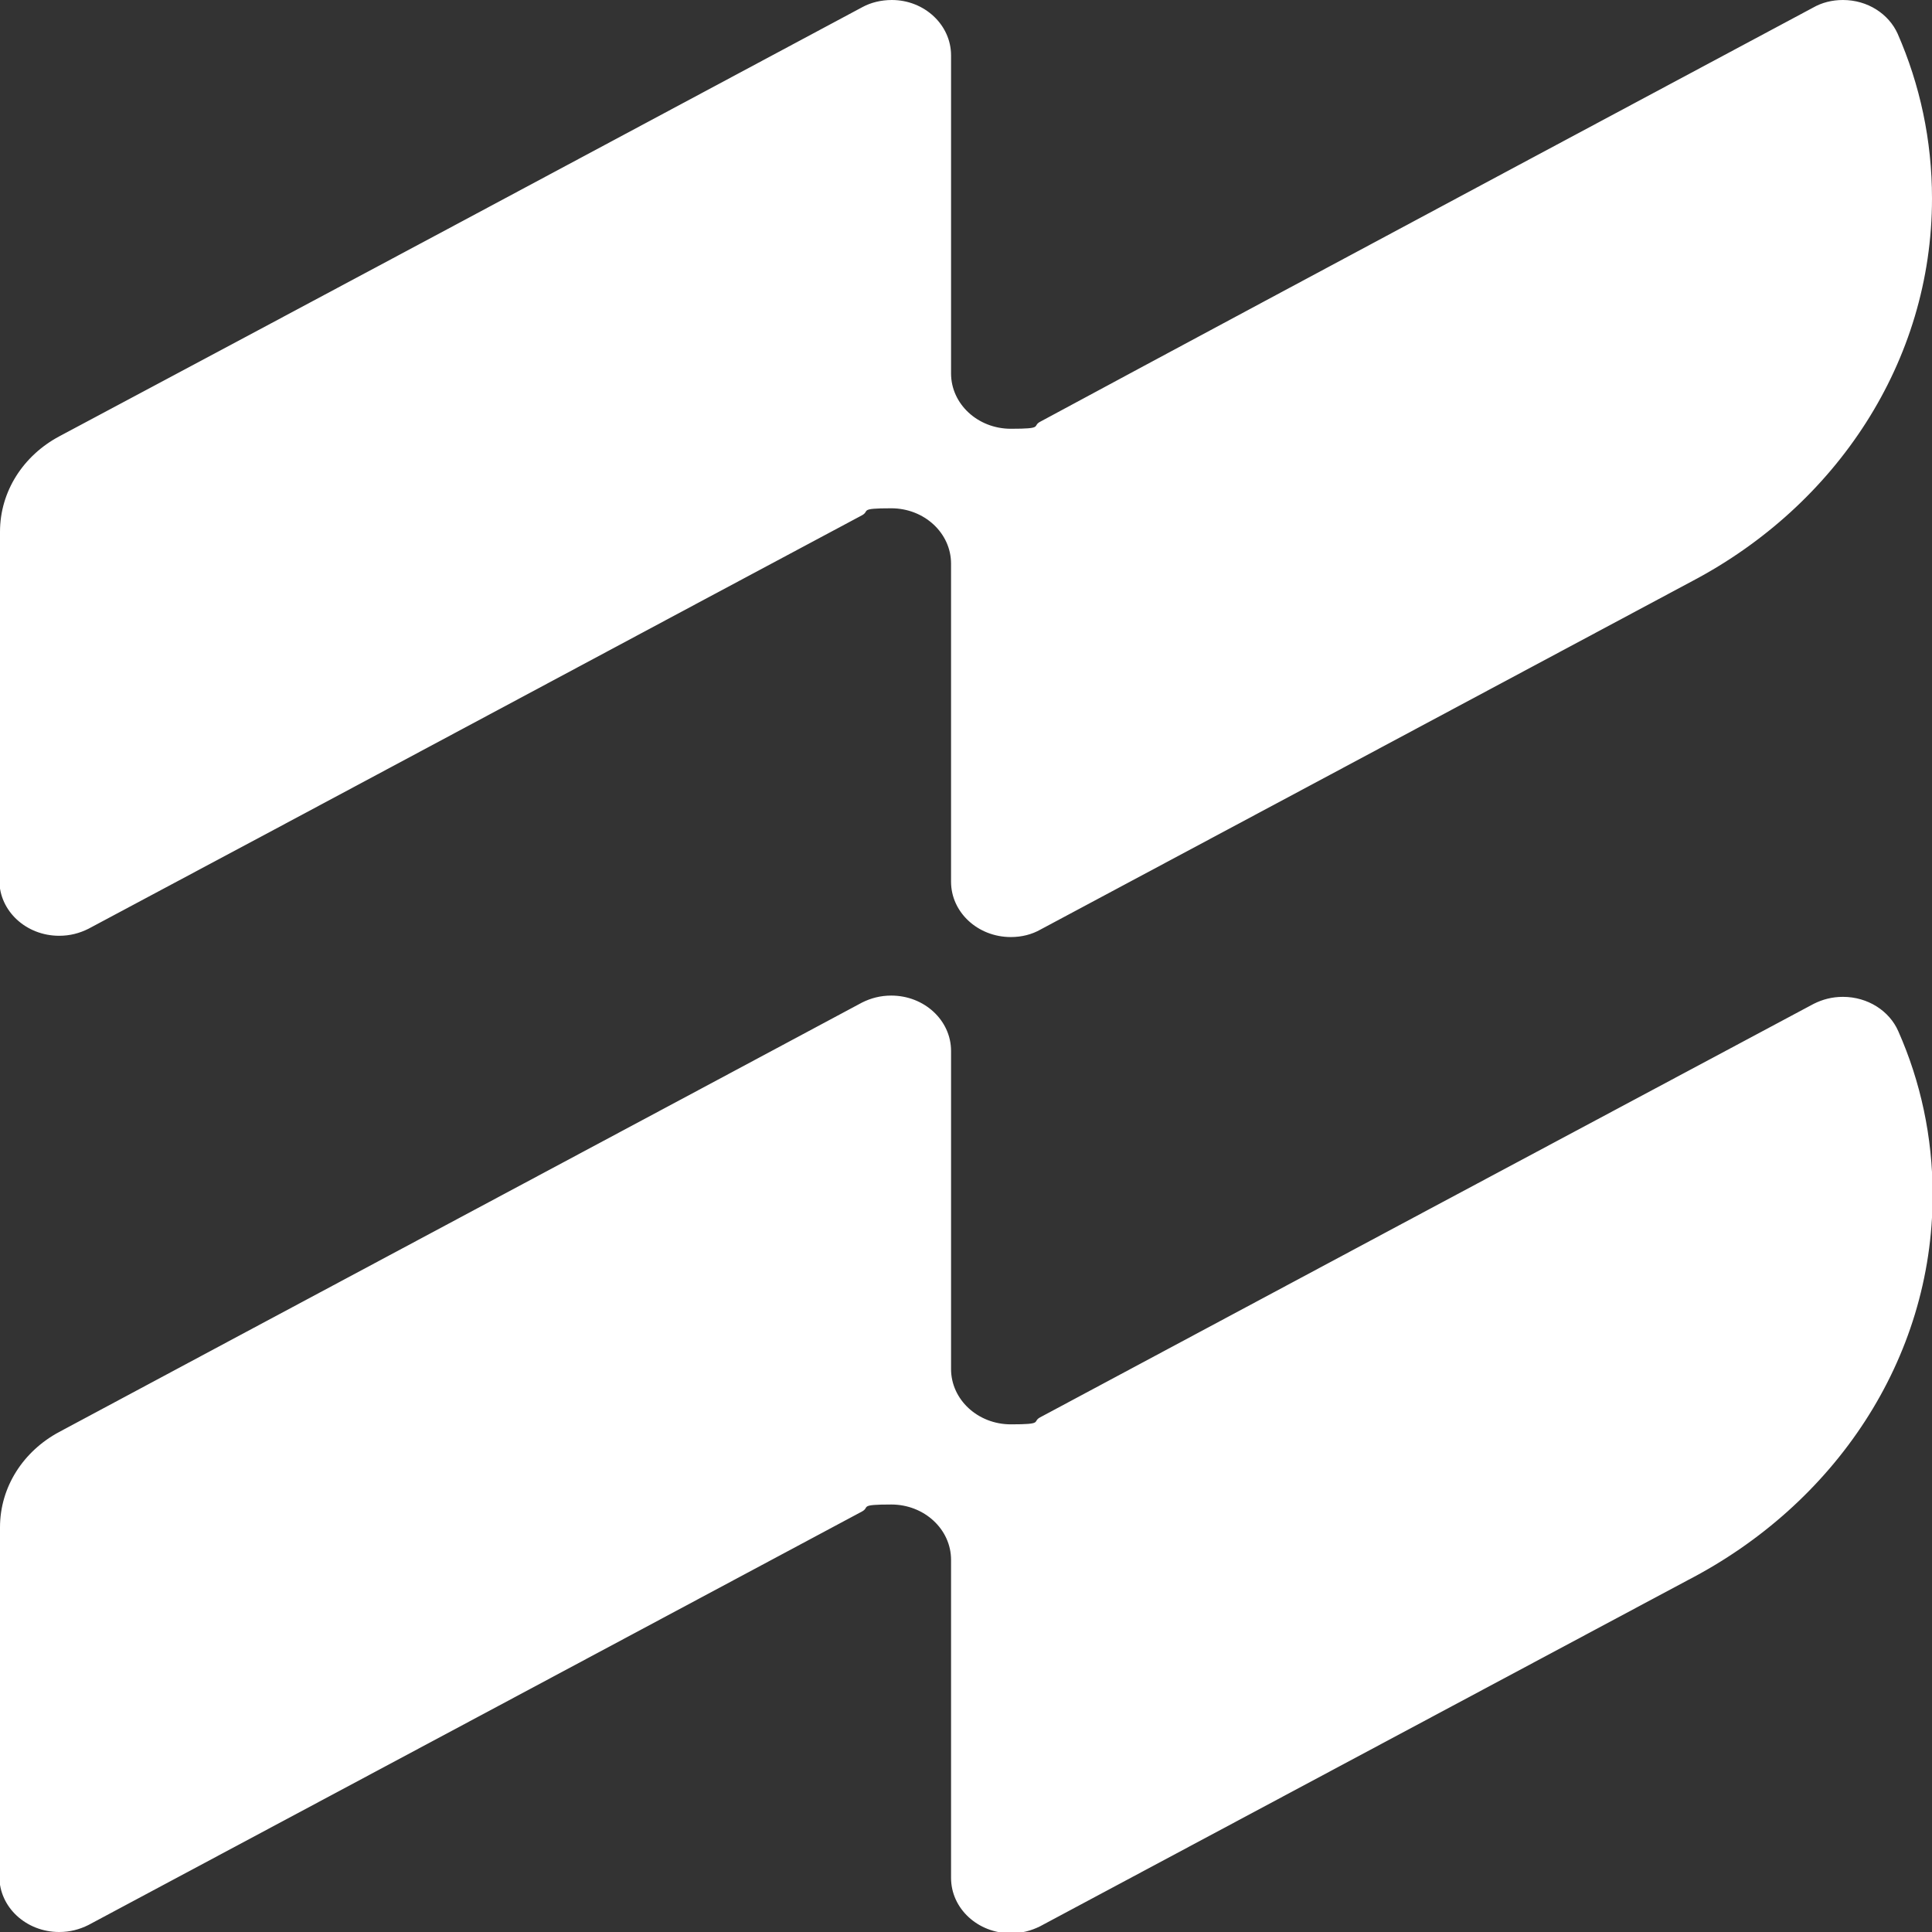
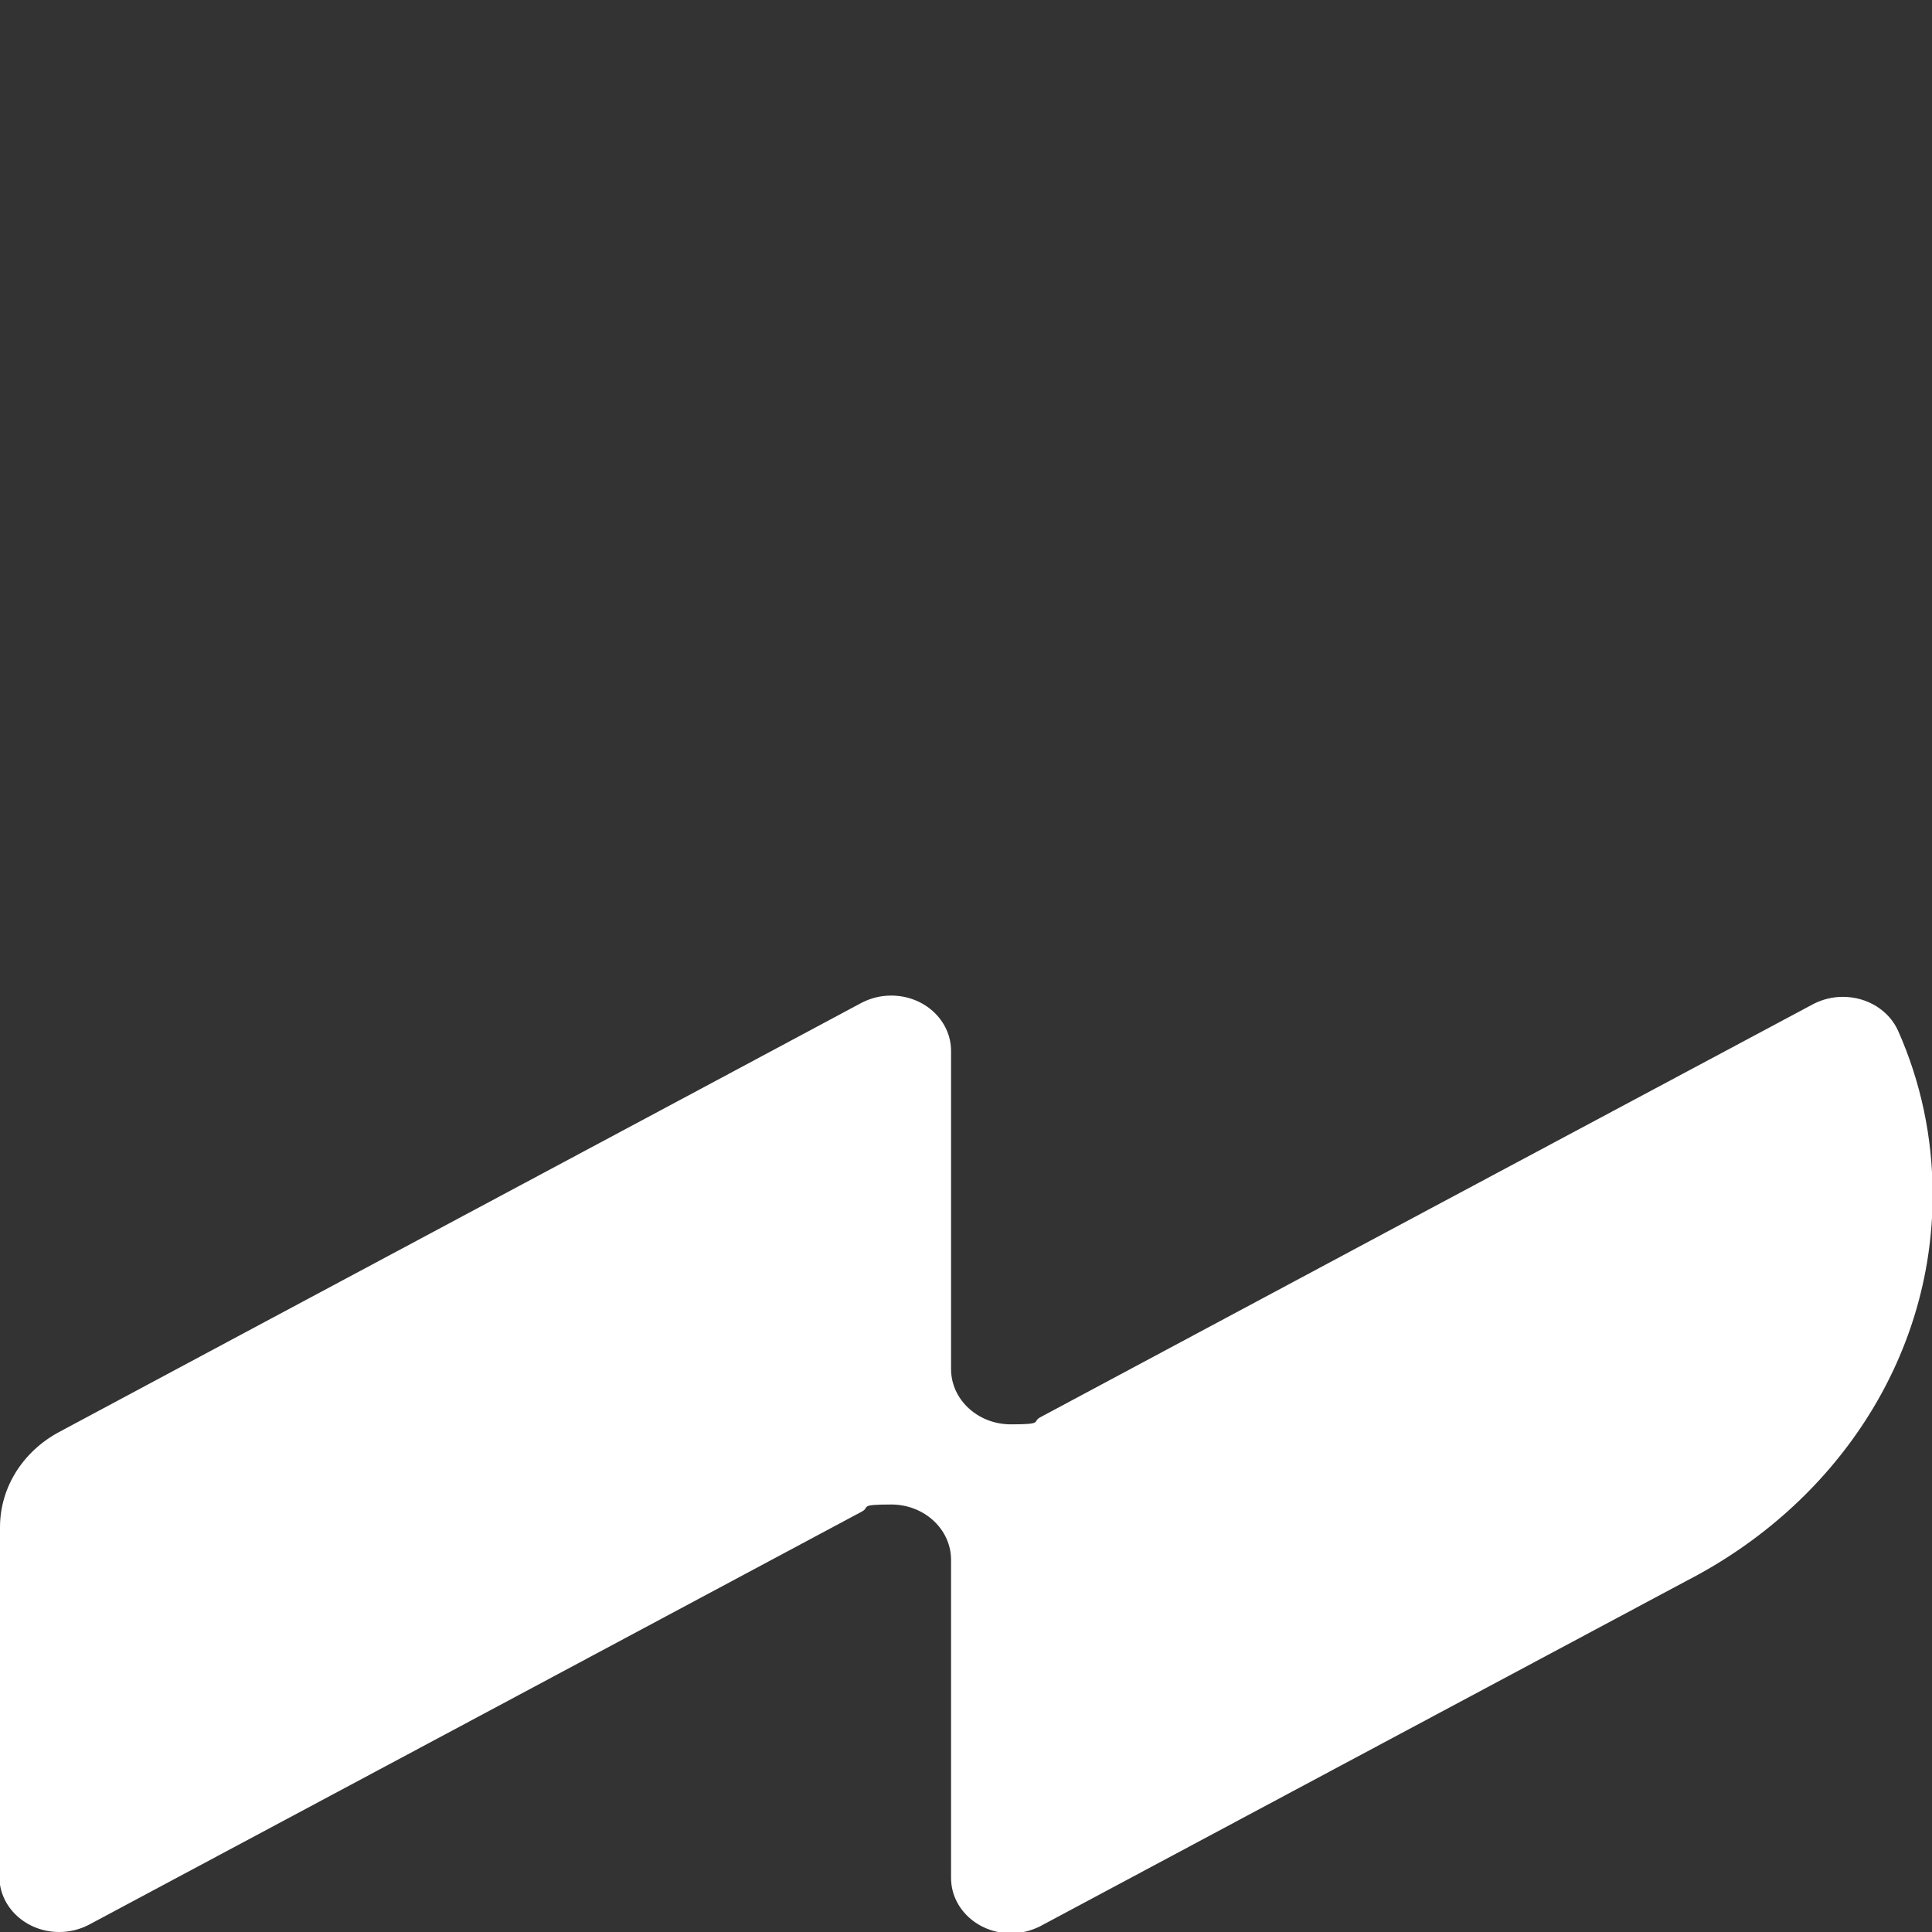
<svg xmlns="http://www.w3.org/2000/svg" viewBox="0 0 303.7 303.7" version="1.1" id="Laag_2">
  <rect x="0" y="0" width="303.7" height="303.7" fill="#333333" stroke="none" />
  <defs>
    <style>
      .st0 {
        fill: #fff;
      }
    </style>
  </defs>
  <g id="Layer_1">
    <g>
      <path d="M0,240.1c0-6.4,3.7-12,9.3-15,30.6-16.4,102.7-54.9,126.2-67.5,1.4-.7,2.9-1.1,4.6-1.1,5.2,0,9.4,3.9,9.4,8.7v50c0,4.8,4.2,8.7,9.4,8.7s3.3-.4,4.6-1.1c22.2-11.9,88.8-47.5,121.6-65,1.4-.7,2.9-1.1,4.6-1.1,3.9,0,7.3,2.2,8.7,5.4,3.5,7.9,5.4,16.6,5.4,25.7,0,26-15.5,48.7-38.5,60.6-33.1,17.7-79,42.2-101.8,54.4-1.4.7-2.9,1.1-4.6,1.1-5.2,0-9.4-3.9-9.4-8.7v-50c0-4.8-4.2-8.7-9.4-8.7s-3.3.4-4.6,1.1c-23,12.3-89,47.6-121.6,65-1.4.7-2.9,1.1-4.6,1.1-5.2,0-9.4-3.9-9.4-8.7v-55h0Z" class="st0" />
-       <path d="M0,83.6c0-6.4,3.7-12,9.3-15C38.6,53,106.3,16.8,135.6,1.1,136.9.4,138.5,0,140.2,0,145.3,0,149.5,3.9,149.5,8.7v50c0,4.8,4.2,8.7,9.4,8.7s3.3-.4,4.6-1.1C202.1,45.5,285,1.2,285,1.2,286.4.4,288,0,289.7,0c3.9,0,7.2,2.2,8.6,5.3,3.5,8,5.4,16.7,5.4,25.9,0,25.7-15.1,48.2-37.6,60.1-34.6,18.5-83.2,44.5-102.5,54.8-1.4.8-3,1.2-4.7,1.2-5.2,0-9.4-3.9-9.4-8.7v-50c0-4.8-4.2-8.7-9.4-8.7s-3.3.4-4.6,1.1c-24.2,12.9-89.3,47.8-121.6,65-1.4.7-2.9,1.1-4.6,1.1-5.2,0-9.4-3.9-9.4-8.7v-55h0Z" class="st0" />
    </g>
  </g>
</svg>